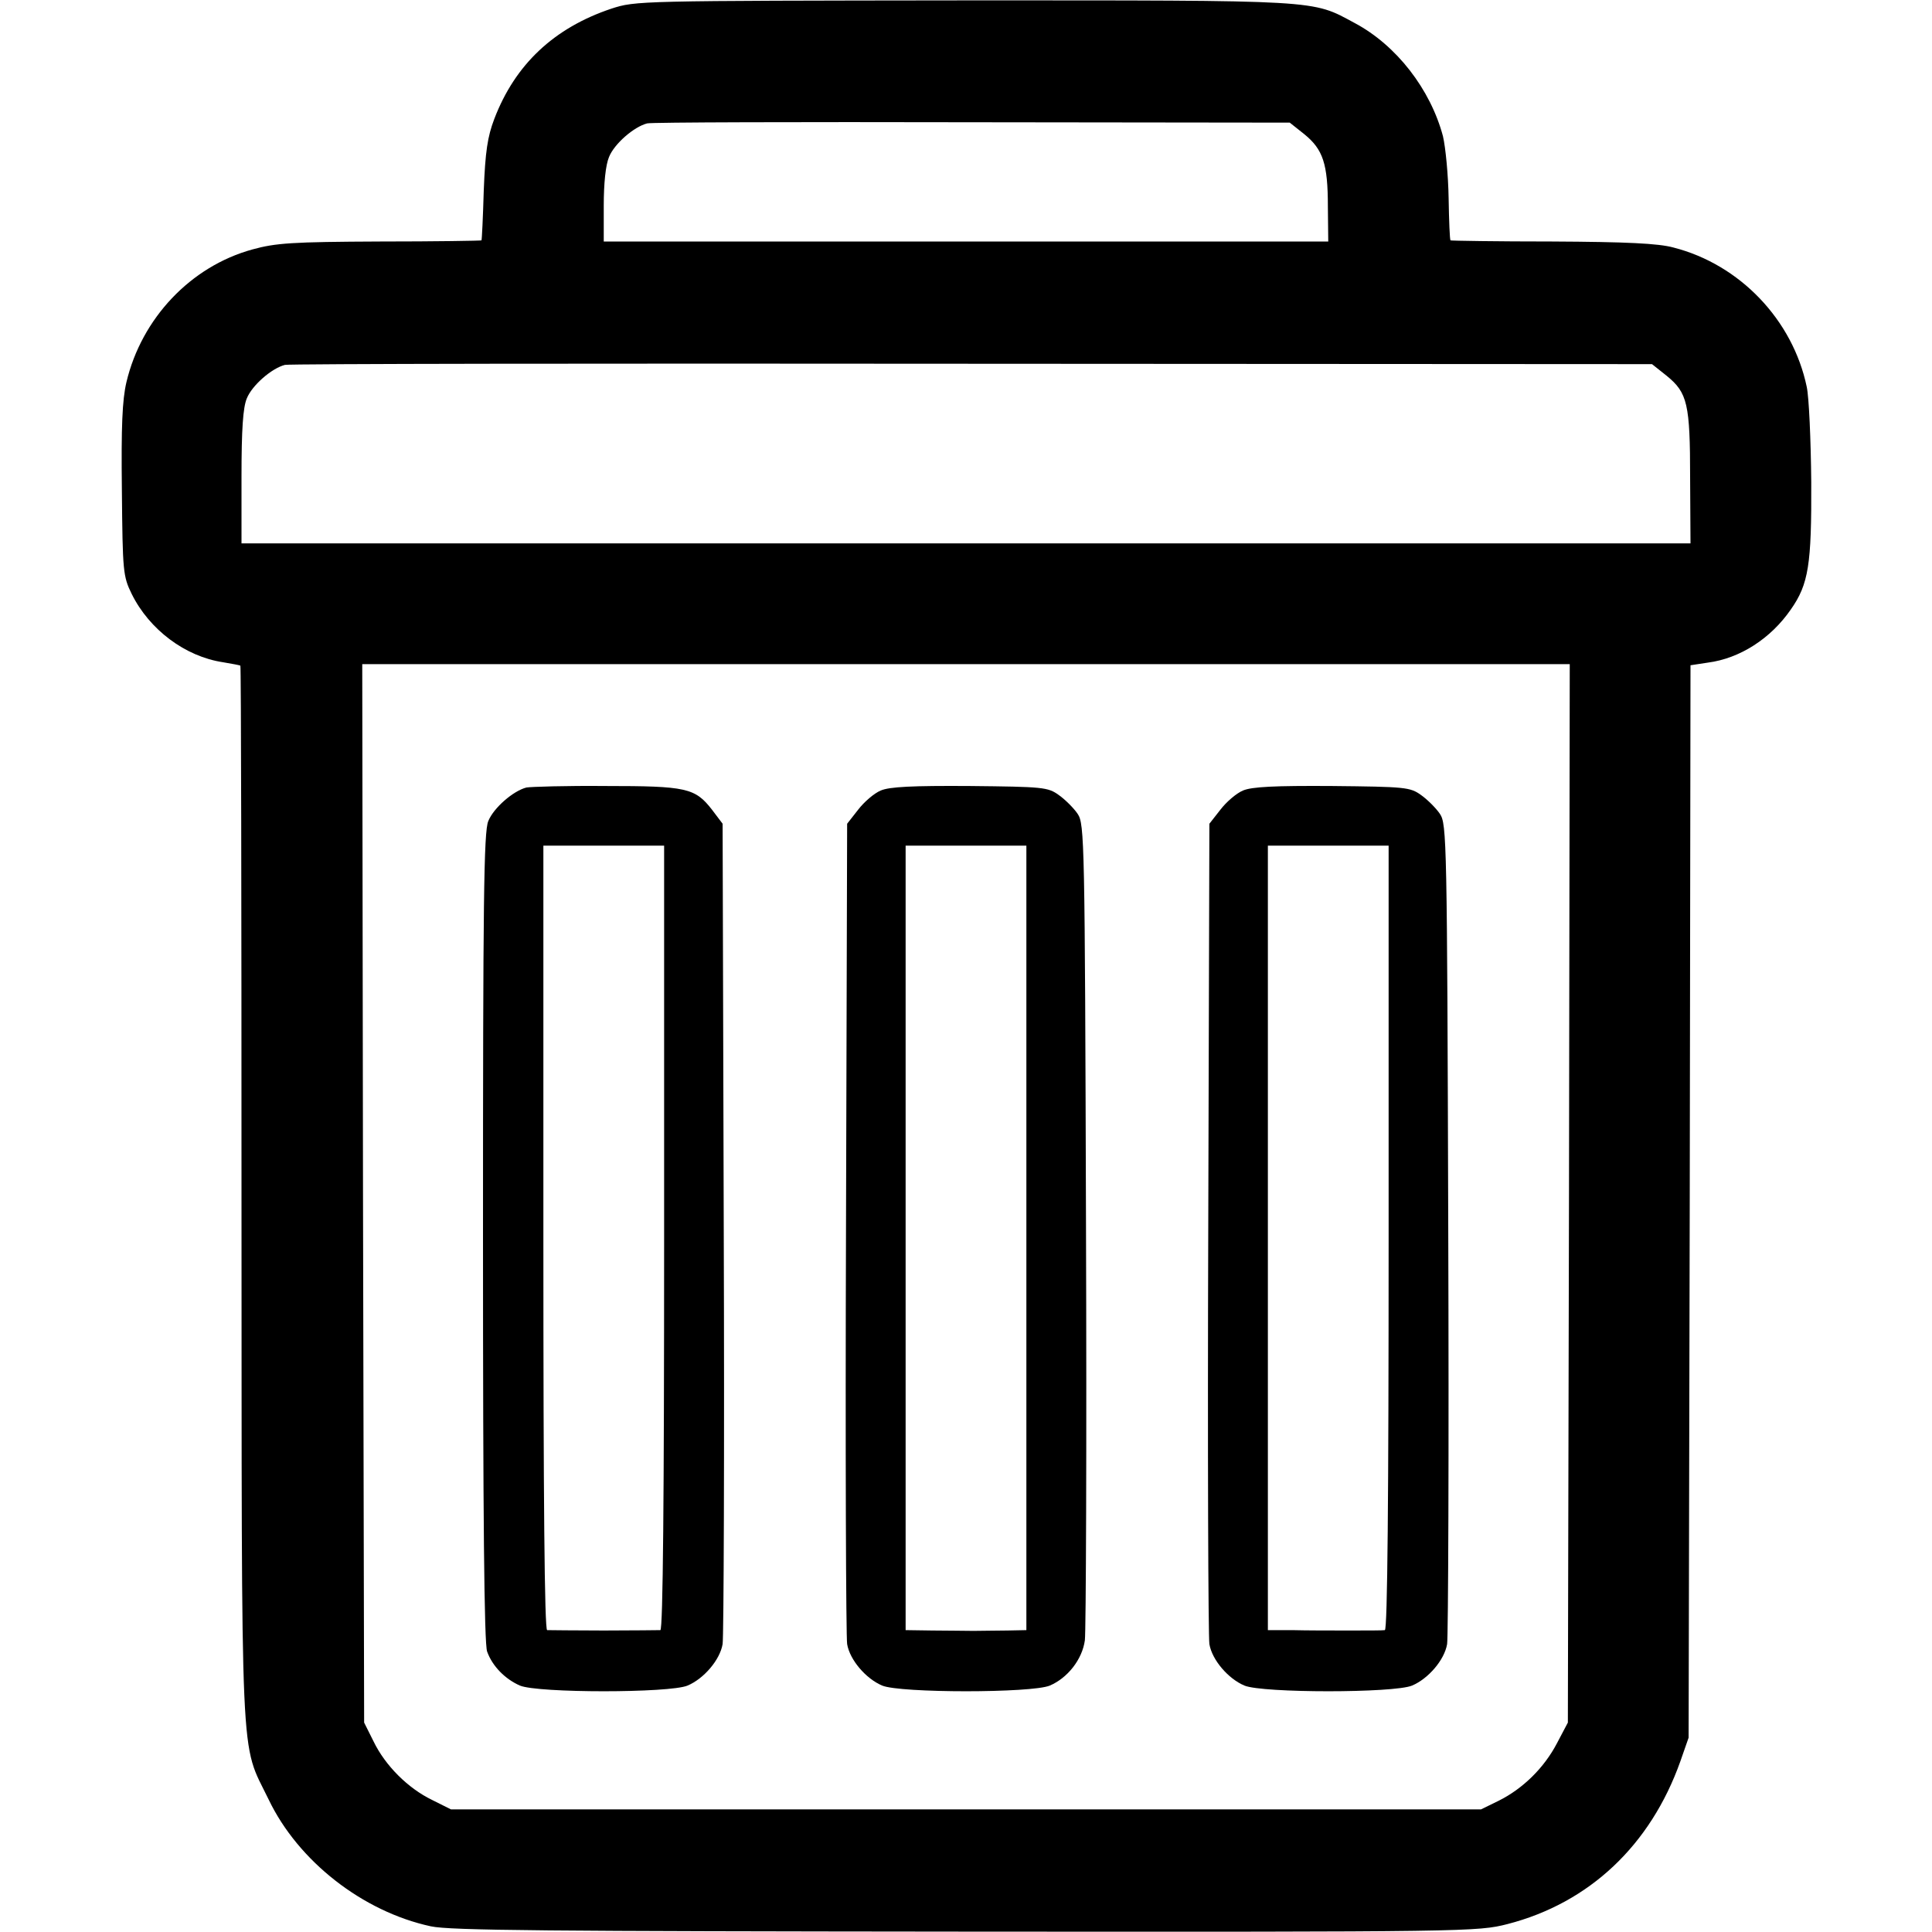
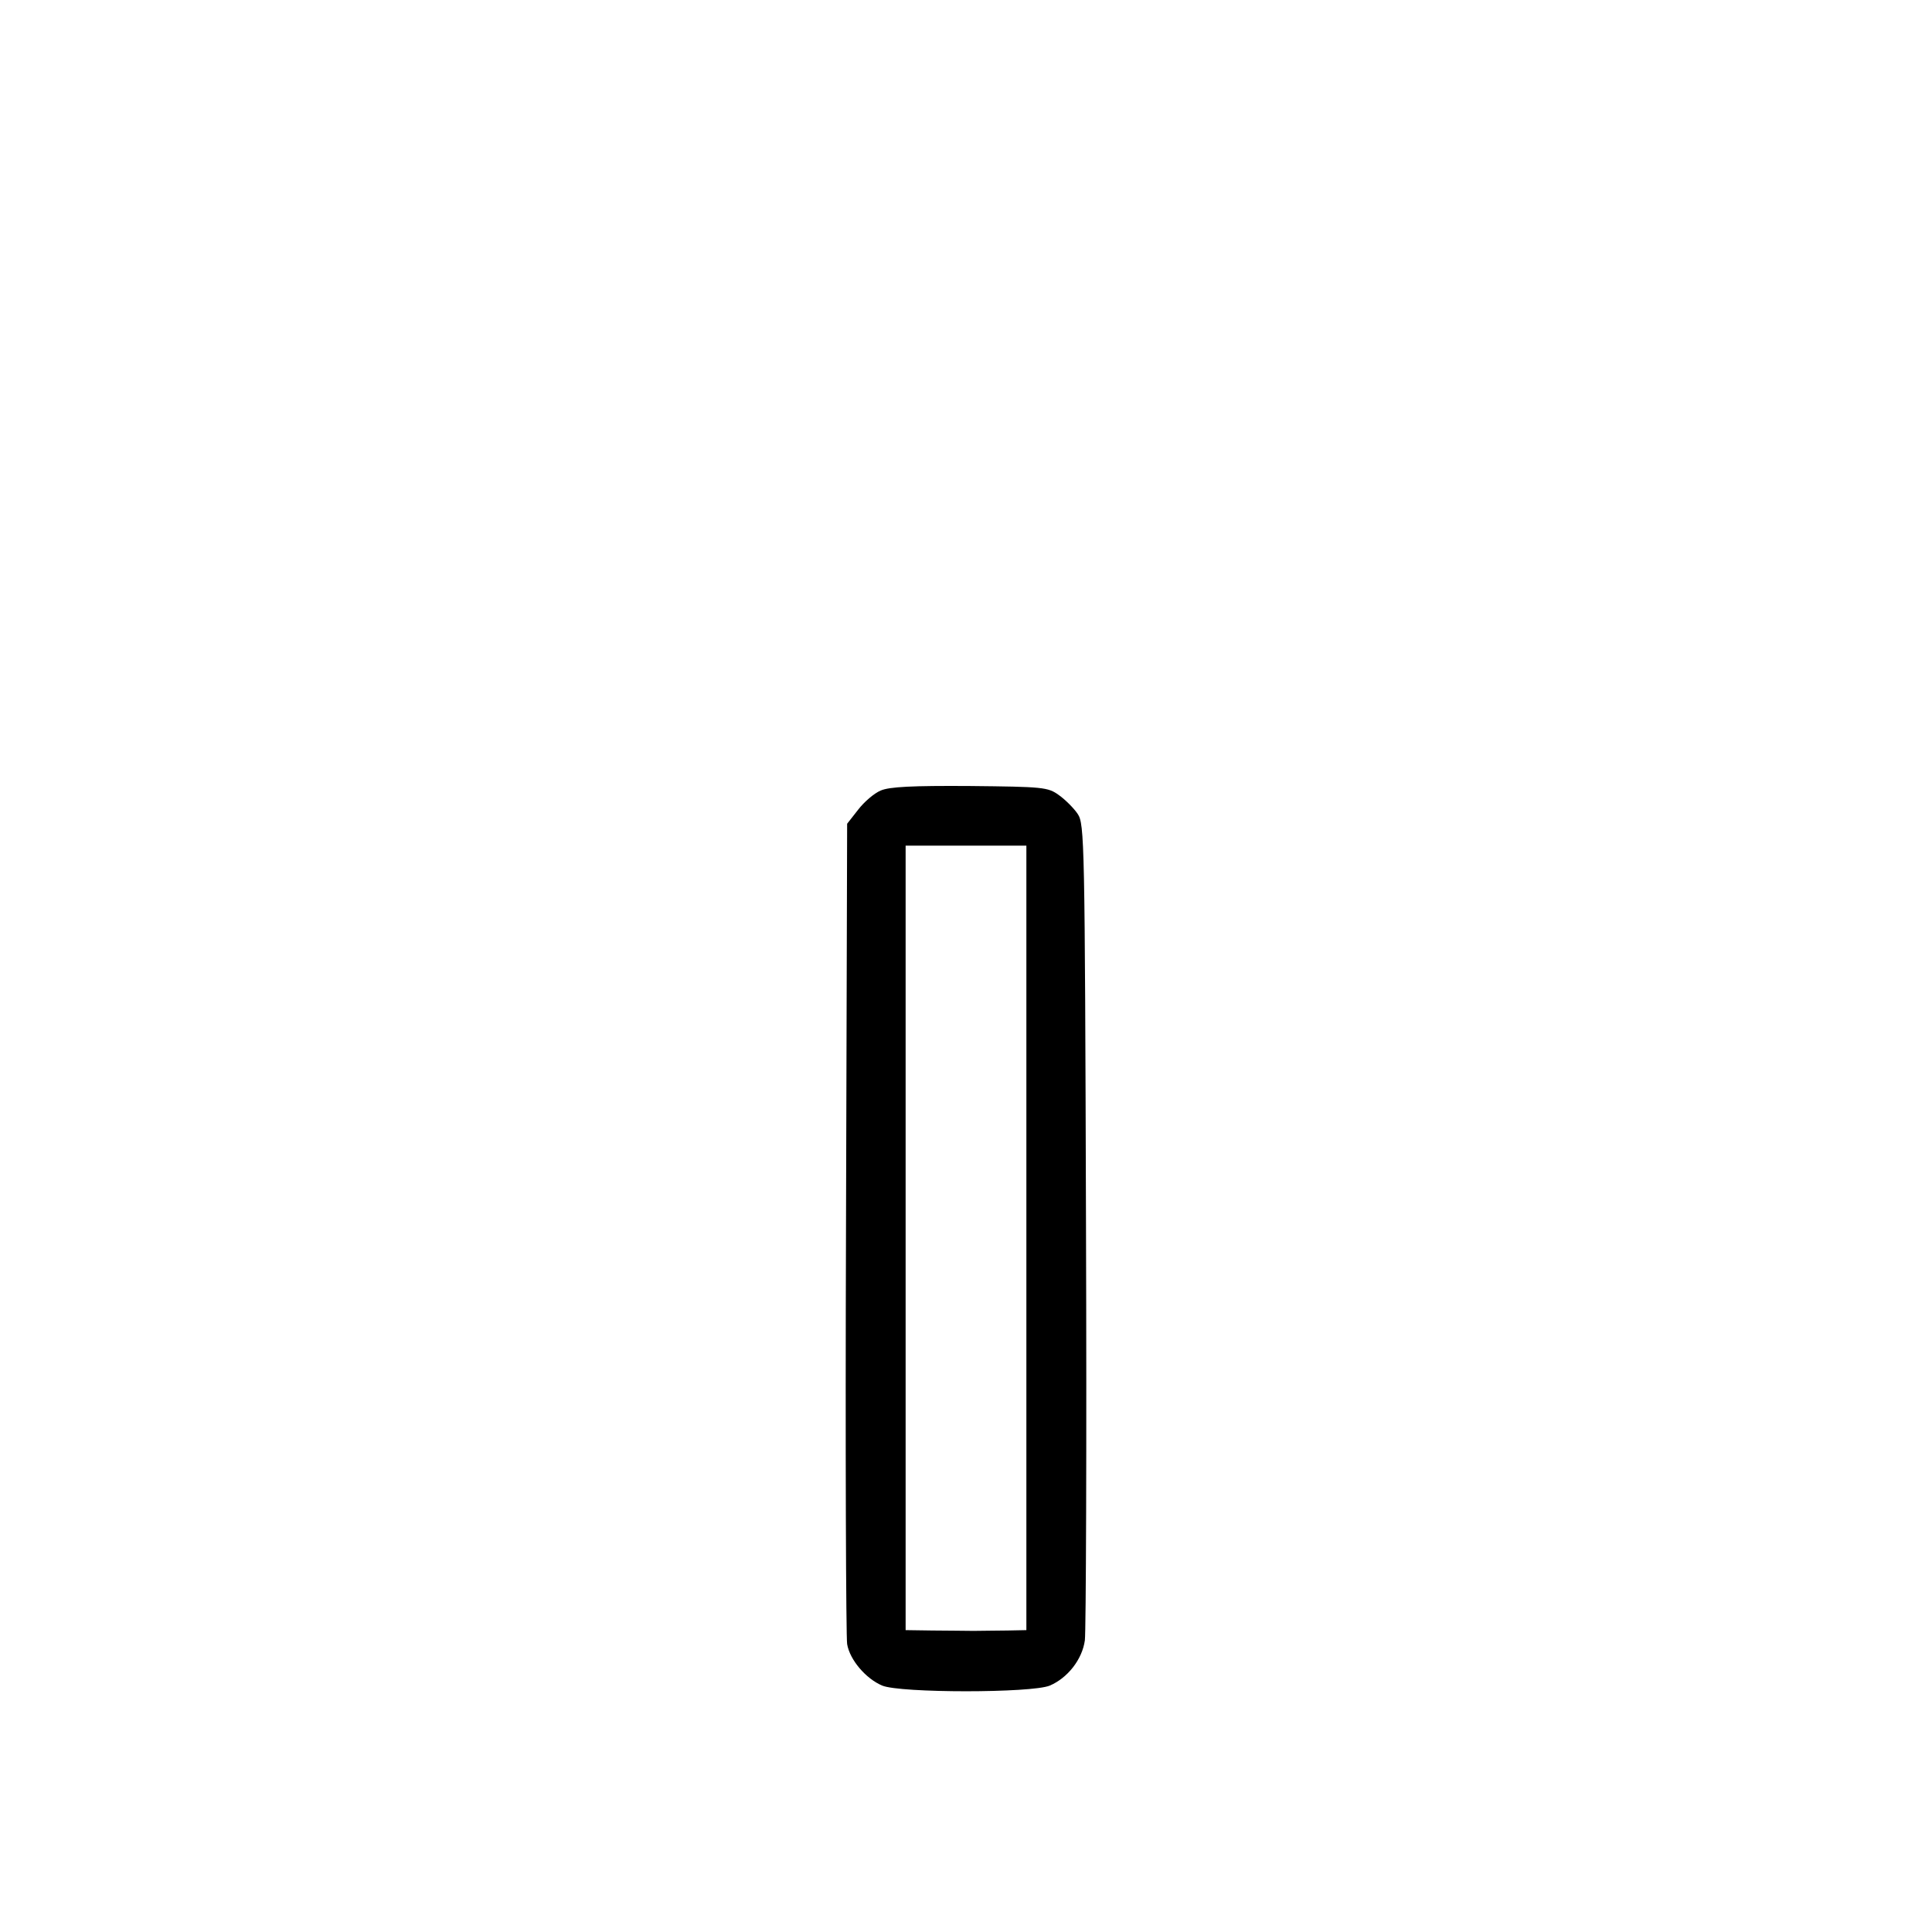
<svg xmlns="http://www.w3.org/2000/svg" version="1.0" width="512pt" height="512pt" viewBox="0 0 512 512" preserveAspectRatio="xMidYMid meet">
  <g transform="translate(0,512) scale(0.1,-0.1)" fill="#000000" stroke="none">
-     <path d="M1620 5097 c-152 -51 -255 -148 -310 -292 -18 -47 -24 -87 -28 -190 -2 -71 -5 -131 -6 -132 -1 -1 -122 -3 -269 -3 -234 -1 -276 -4 -338 -21 -164 -45 -294 -183 -334 -352 -11 -47 -14 -117 -12 -287 2 -215 3 -227 26 -274 47 -95 142 -166 242 -181 24 -4 45 -8 46 -9 2 -1 3 -632 3 -1402 1 -1559 -5 -1444 72 -1603 78 -163 249 -297 430 -336 51 -11 310 -13 1418 -14 1337 -1 1356 0 1435 20 217 56 379 209 458 431 l22 63 3 1421 2 1421 46 7 c85 11 167 64 220 141 47 67 55 119 54 337 -1 112 -6 226 -12 253 -37 177 -177 324 -353 369 -40 11 -125 15 -322 16 -147 0 -268 2 -269 3 -2 2 -4 52 -5 112 -1 61 -8 134 -15 164 -33 124 -123 241 -234 300 -115 62 -83 60 -1035 60 -866 -1 -870 -1 -935 -22z m1837 -333 c49 -40 62 -78 62 -191 l1 -93 -960 0 -960 0 0 95 c0 59 5 108 14 129 14 35 66 80 101 89 11 3 399 4 862 3 l841 -1 39 -31z m960 -640 c55 -45 62 -74 62 -271 l1 -173 -1920 0 -1920 0 0 175 c0 128 4 185 14 209 14 35 66 80 101 89 11 3 831 4 1822 3 l1801 -1 39 -31z m-259 -2167 l-3 -1402 -29 -55 c-34 -65 -90 -120 -154 -152 l-47 -23 -1365 0 -1365 0 -50 25 c-64 31 -124 91 -155 155 l-25 50 -3 1402 -2 1403 1600 0 1600 0 -2 -1403z" />
-     <path d="M1395 3033 c-35 -9 -87 -54 -101 -89 -12 -28 -14 -211 -14 -1103 0 -733 3 -1079 11 -1098 14 -39 48 -73 87 -90 48 -20 396 -20 444 0 43 18 86 68 93 110 3 18 5 514 3 1103 l-3 1071 -28 37 c-45 58 -68 63 -282 63 -104 1 -199 -2 -210 -4z m365 -1194 c0 -686 -3 -1039 -10 -1039 -5 0 -73 -1 -150 -1 -77 0 -144 1 -150 1 -7 0 -10 353 -10 1040 l0 1039 160 0 160 0 0 -1040z" />
    <path d="M2334 3025 c-17 -7 -44 -30 -60 -51 l-29 -37 -3 -1071 c-2 -589 0 -1085 3 -1103 7 -42 50 -92 93 -110 48 -20 396 -20 444 0 47 20 86 69 93 120 3 23 5 519 3 1102 -3 1019 -4 1061 -22 1088 -10 15 -33 38 -50 50 -29 21 -42 22 -236 24 -152 1 -213 -2 -236 -12z m386 -1185 l0 -1040 -50 -1 c-27 0 -68 -1 -90 -1 -22 0 -71 1 -110 1 l-70 1 0 1039 0 1040 160 0 160 0 0 -1039z" />
-     <path d="M3294 3025 c-17 -7 -44 -30 -60 -51 l-29 -37 -3 -1071 c-2 -589 0 -1085 3 -1103 7 -42 50 -92 93 -110 48 -20 396 -20 444 0 43 18 86 68 93 110 3 18 5 514 3 1102 -3 1029 -4 1071 -22 1098 -10 15 -33 38 -50 50 -29 21 -42 22 -236 24 -152 1 -213 -2 -236 -12z m386 -1186 c0 -686 -3 -1039 -10 -1039 -5 -1 -48 -1 -95 -1 -47 0 -114 0 -150 1 l-65 0 0 1040 0 1039 160 0 160 0 0 -1040z" />
  </g>
</svg>